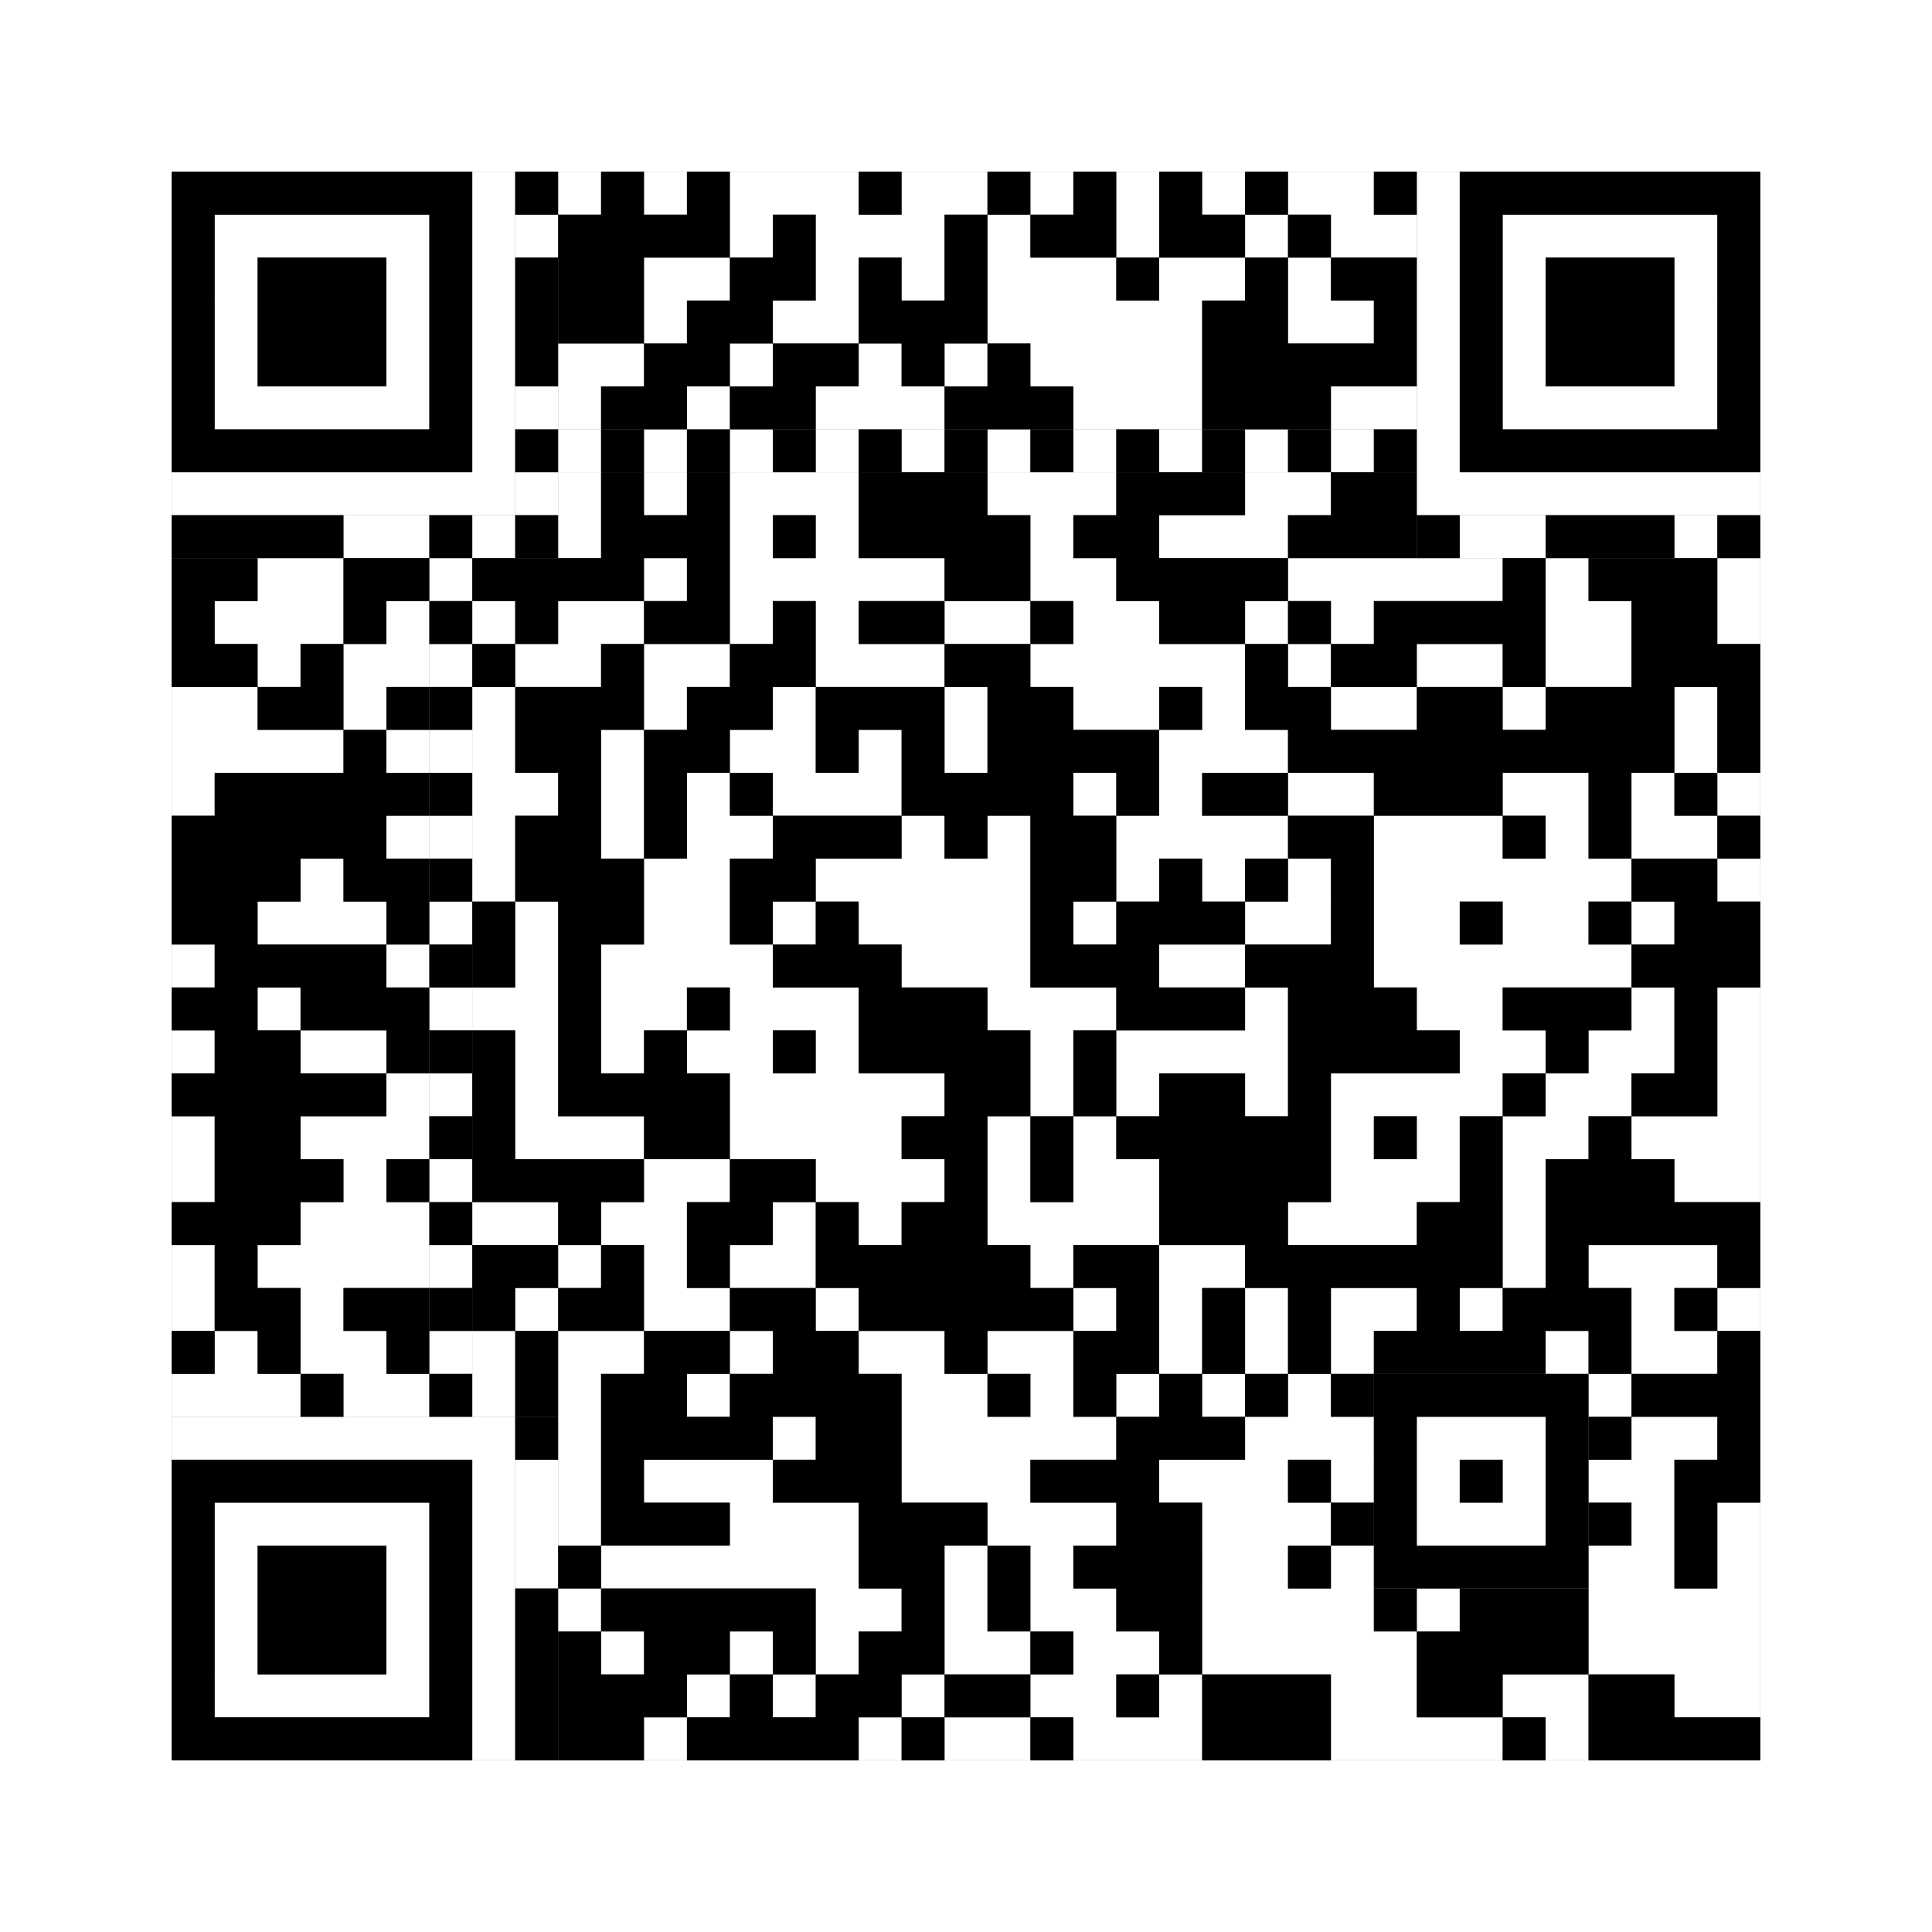
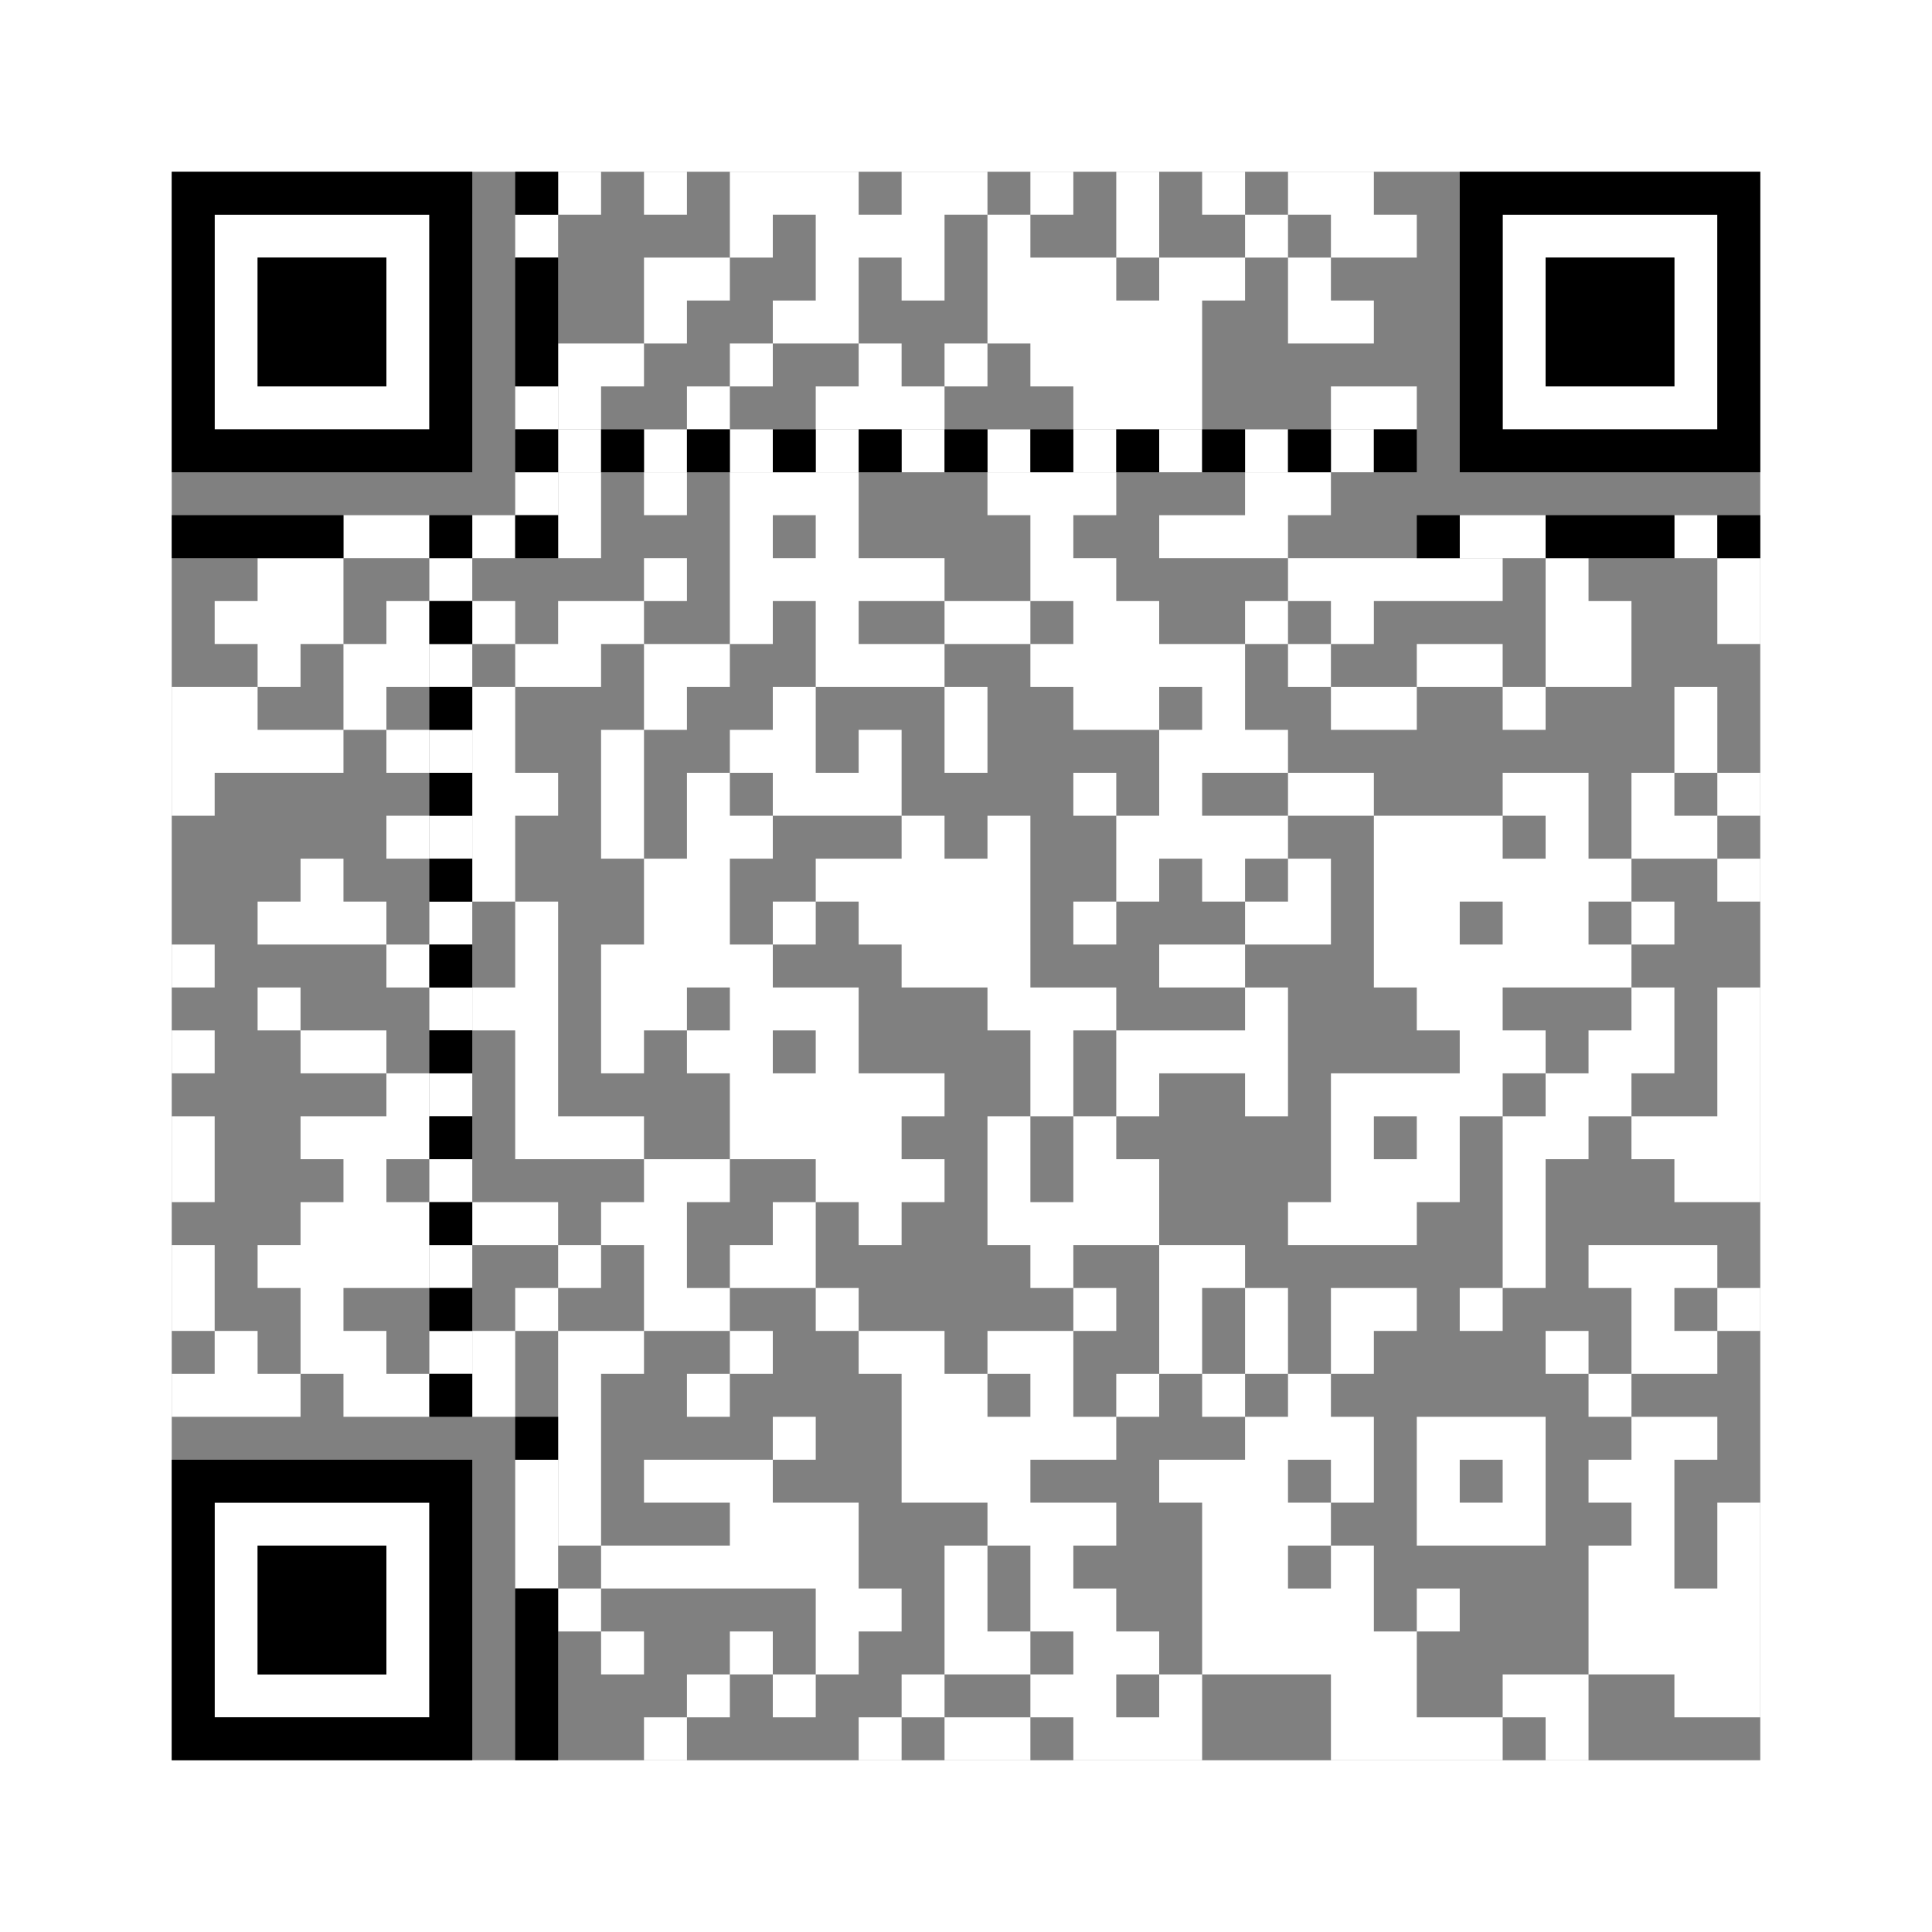
<svg xmlns="http://www.w3.org/2000/svg" version="1.1" width="225px" height="225px">
  <rect width="100%" height="100%" fill="#808080" stroke="none" />
  <defs>
    <style>rect{shape-rendering:crispEdges}</style>
  </defs>
  <path class="qr-4 " stroke="transparent" fill="#fff" fill-opacity="1" d="M65 20 h5 v5 h-5Z M75 20 h5 v5 h-5Z M85 20 h15 v5 h-15Z M105 20 h10 v5 h-10Z M120 20 h5 v5 h-5Z M130 20 h5 v5 h-5Z M140 20 h5 v5 h-5Z M150 20 h10 v5 h-10Z M85 25 h5 v5 h-5Z M95 25 h15 v5 h-15Z M115 25 h5 v5 h-5Z M130 25 h5 v5 h-5Z M145 25 h5 v5 h-5Z M155 25 h10 v5 h-10Z M75 30 h10 v5 h-10Z M95 30 h5 v5 h-5Z M105 30 h5 v5 h-5Z M115 30 h15 v5 h-15Z M135 30 h10 v5 h-10Z M150 30 h5 v5 h-5Z M75 35 h5 v5 h-5Z M90 35 h10 v5 h-10Z M115 35 h25 v5 h-25Z M150 35 h10 v5 h-10Z M65 40 h10 v5 h-10Z M85 40 h5 v5 h-5Z M100 40 h5 v5 h-5Z M110 40 h5 v5 h-5Z M120 40 h20 v5 h-20Z M65 45 h5 v5 h-5Z M80 45 h5 v5 h-5Z M95 45 h15 v5 h-15Z M125 45 h15 v5 h-15Z M155 45 h10 v5 h-10Z M65 55 h5 v5 h-5Z M75 55 h5 v5 h-5Z M85 55 h15 v5 h-15Z M115 55 h15 v5 h-15Z M145 55 h10 v5 h-10Z M65 60 h5 v5 h-5Z M85 60 h5 v5 h-5Z M95 60 h5 v5 h-5Z M120 60 h5 v5 h-5Z M135 60 h15 v5 h-15Z M30 65 h10 v5 h-10Z M75 65 h5 v5 h-5Z M85 65 h25 v5 h-25Z M120 65 h10 v5 h-10Z M150 65 h25 v5 h-25Z M180 65 h5 v5 h-5Z M200 65 h5 v5 h-5Z M25 70 h15 v5 h-15Z M45 70 h5 v5 h-5Z M55 70 h5 v5 h-5Z M65 70 h10 v5 h-10Z M85 70 h5 v5 h-5Z M95 70 h5 v5 h-5Z M110 70 h10 v5 h-10Z M125 70 h10 v5 h-10Z M145 70 h5 v5 h-5Z M155 70 h5 v5 h-5Z M180 70 h10 v5 h-10Z M200 70 h5 v5 h-5Z M30 75 h5 v5 h-5Z M40 75 h10 v5 h-10Z M60 75 h10 v5 h-10Z M75 75 h10 v5 h-10Z M95 75 h15 v5 h-15Z M120 75 h25 v5 h-25Z M150 75 h5 v5 h-5Z M165 75 h10 v5 h-10Z M180 75 h10 v5 h-10Z M20 80 h10 v5 h-10Z M40 80 h5 v5 h-5Z M55 80 h5 v5 h-5Z M75 80 h5 v5 h-5Z M90 80 h5 v5 h-5Z M110 80 h5 v5 h-5Z M125 80 h10 v5 h-10Z M140 80 h5 v5 h-5Z M155 80 h10 v5 h-10Z M175 80 h5 v5 h-5Z M195 80 h5 v5 h-5Z M20 85 h20 v5 h-20Z M45 85 h5 v5 h-5Z M55 85 h5 v5 h-5Z M70 85 h5 v5 h-5Z M85 85 h10 v5 h-10Z M100 85 h5 v5 h-5Z M110 85 h5 v5 h-5Z M135 85 h15 v5 h-15Z M195 85 h5 v5 h-5Z M20 90 h5 v5 h-5Z M55 90 h10 v5 h-10Z M70 90 h5 v5 h-5Z M80 90 h5 v5 h-5Z M90 90 h15 v5 h-15Z M125 90 h5 v5 h-5Z M135 90 h5 v5 h-5Z M150 90 h10 v5 h-10Z M175 90 h10 v5 h-10Z M190 90 h5 v5 h-5Z M200 90 h5 v5 h-5Z M45 95 h5 v5 h-5Z M55 95 h5 v5 h-5Z M70 95 h5 v5 h-5Z M80 95 h10 v5 h-10Z M105 95 h5 v5 h-5Z M115 95 h5 v5 h-5Z M130 95 h20 v5 h-20Z M160 95 h15 v5 h-15Z M180 95 h5 v5 h-5Z M190 95 h10 v5 h-10Z M35 100 h5 v5 h-5Z M55 100 h5 v5 h-5Z M75 100 h10 v5 h-10Z M95 100 h25 v5 h-25Z M130 100 h5 v5 h-5Z M140 100 h5 v5 h-5Z M150 100 h5 v5 h-5Z M160 100 h30 v5 h-30Z M200 100 h5 v5 h-5Z M30 105 h15 v5 h-15Z M60 105 h5 v5 h-5Z M75 105 h10 v5 h-10Z M90 105 h5 v5 h-5Z M100 105 h20 v5 h-20Z M125 105 h5 v5 h-5Z M145 105 h10 v5 h-10Z M160 105 h10 v5 h-10Z M175 105 h10 v5 h-10Z M190 105 h5 v5 h-5Z M20 110 h5 v5 h-5Z M45 110 h5 v5 h-5Z M60 110 h5 v5 h-5Z M70 110 h20 v5 h-20Z M105 110 h15 v5 h-15Z M135 110 h10 v5 h-10Z M160 110 h30 v5 h-30Z M30 115 h5 v5 h-5Z M55 115 h10 v5 h-10Z M70 115 h10 v5 h-10Z M85 115 h15 v5 h-15Z M115 115 h15 v5 h-15Z M145 115 h5 v5 h-5Z M165 115 h10 v5 h-10Z M190 115 h5 v5 h-5Z M200 115 h5 v5 h-5Z M20 120 h5 v5 h-5Z M35 120 h10 v5 h-10Z M60 120 h5 v5 h-5Z M70 120 h5 v5 h-5Z M80 120 h10 v5 h-10Z M95 120 h5 v5 h-5Z M120 120 h5 v5 h-5Z M130 120 h20 v5 h-20Z M170 120 h10 v5 h-10Z M185 120 h10 v5 h-10Z M200 120 h5 v5 h-5Z M45 125 h5 v5 h-5Z M60 125 h5 v5 h-5Z M85 125 h25 v5 h-25Z M120 125 h5 v5 h-5Z M130 125 h5 v5 h-5Z M145 125 h5 v5 h-5Z M155 125 h20 v5 h-20Z M180 125 h10 v5 h-10Z M200 125 h5 v5 h-5Z M20 130 h5 v5 h-5Z M35 130 h15 v5 h-15Z M60 130 h15 v5 h-15Z M85 130 h20 v5 h-20Z M115 130 h5 v5 h-5Z M125 130 h5 v5 h-5Z M155 130 h5 v5 h-5Z M165 130 h5 v5 h-5Z M175 130 h10 v5 h-10Z M190 130 h15 v5 h-15Z M20 135 h5 v5 h-5Z M40 135 h5 v5 h-5Z M75 135 h10 v5 h-10Z M95 135 h15 v5 h-15Z M115 135 h5 v5 h-5Z M125 135 h10 v5 h-10Z M155 135 h15 v5 h-15Z M175 135 h5 v5 h-5Z M195 135 h10 v5 h-10Z M35 140 h15 v5 h-15Z M55 140 h10 v5 h-10Z M70 140 h10 v5 h-10Z M90 140 h5 v5 h-5Z M100 140 h5 v5 h-5Z M115 140 h20 v5 h-20Z M150 140 h15 v5 h-15Z M175 140 h5 v5 h-5Z M20 145 h5 v5 h-5Z M30 145 h20 v5 h-20Z M65 145 h5 v5 h-5Z M75 145 h5 v5 h-5Z M85 145 h10 v5 h-10Z M120 145 h5 v5 h-5Z M135 145 h10 v5 h-10Z M175 145 h5 v5 h-5Z M185 145 h15 v5 h-15Z M20 150 h5 v5 h-5Z M35 150 h5 v5 h-5Z M60 150 h5 v5 h-5Z M75 150 h10 v5 h-10Z M95 150 h5 v5 h-5Z M125 150 h5 v5 h-5Z M135 150 h5 v5 h-5Z M145 150 h5 v5 h-5Z M155 150 h10 v5 h-10Z M170 150 h5 v5 h-5Z M190 150 h5 v5 h-5Z M200 150 h5 v5 h-5Z M25 155 h5 v5 h-5Z M35 155 h10 v5 h-10Z M55 155 h5 v5 h-5Z M65 155 h10 v5 h-10Z M85 155 h5 v5 h-5Z M100 155 h10 v5 h-10Z M115 155 h10 v5 h-10Z M135 155 h5 v5 h-5Z M145 155 h5 v5 h-5Z M155 155 h5 v5 h-5Z M180 155 h5 v5 h-5Z M190 155 h10 v5 h-10Z M20 160 h15 v5 h-15Z M40 160 h10 v5 h-10Z M55 160 h5 v5 h-5Z M65 160 h5 v5 h-5Z M80 160 h5 v5 h-5Z M105 160 h10 v5 h-10Z M120 160 h5 v5 h-5Z M130 160 h5 v5 h-5Z M140 160 h5 v5 h-5Z M150 160 h5 v5 h-5Z M185 160 h5 v5 h-5Z M65 165 h5 v5 h-5Z M90 165 h5 v5 h-5Z M105 165 h25 v5 h-25Z M145 165 h15 v5 h-15Z M190 165 h10 v5 h-10Z M65 170 h5 v5 h-5Z M75 170 h15 v5 h-15Z M105 170 h15 v5 h-15Z M135 170 h15 v5 h-15Z M155 170 h5 v5 h-5Z M185 170 h10 v5 h-10Z M65 175 h5 v5 h-5Z M85 175 h15 v5 h-15Z M115 175 h15 v5 h-15Z M140 175 h15 v5 h-15Z M190 175 h5 v5 h-5Z M200 175 h5 v5 h-5Z M70 180 h30 v5 h-30Z M110 180 h5 v5 h-5Z M120 180 h5 v5 h-5Z M140 180 h10 v5 h-10Z M155 180 h5 v5 h-5Z M185 180 h10 v5 h-10Z M200 180 h5 v5 h-5Z M65 185 h5 v5 h-5Z M95 185 h10 v5 h-10Z M110 185 h5 v5 h-5Z M120 185 h10 v5 h-10Z M140 185 h20 v5 h-20Z M165 185 h5 v5 h-5Z M185 185 h20 v5 h-20Z M70 190 h5 v5 h-5Z M85 190 h5 v5 h-5Z M95 190 h5 v5 h-5Z M110 190 h10 v5 h-10Z M125 190 h10 v5 h-10Z M140 190 h25 v5 h-25Z M185 190 h20 v5 h-20Z M80 195 h5 v5 h-5Z M90 195 h5 v5 h-5Z M105 195 h5 v5 h-5Z M120 195 h10 v5 h-10Z M135 195 h5 v5 h-5Z M155 195 h10 v5 h-10Z M175 195 h10 v5 h-10Z M195 195 h10 v5 h-10Z M75 200 h5 v5 h-5Z M100 200 h5 v5 h-5Z M110 200 h10 v5 h-10Z M125 200 h15 v5 h-15Z M155 200 h20 v5 h-20Z M180 200 h5 v5 h-5Z " />
  <path class="qr-6 " stroke="transparent" fill="#fff" fill-opacity="1" d="M25 25 h25 v5 h-25Z M175 25 h25 v5 h-25Z M25 30 h5 v5 h-5Z M45 30 h5 v5 h-5Z M175 30 h5 v5 h-5Z M195 30 h5 v5 h-5Z M25 35 h5 v5 h-5Z M45 35 h5 v5 h-5Z M175 35 h5 v5 h-5Z M195 35 h5 v5 h-5Z M25 40 h5 v5 h-5Z M45 40 h5 v5 h-5Z M175 40 h5 v5 h-5Z M195 40 h5 v5 h-5Z M25 45 h25 v5 h-25Z M175 45 h25 v5 h-25Z M25 175 h25 v5 h-25Z M25 180 h5 v5 h-5Z M45 180 h5 v5 h-5Z M25 185 h5 v5 h-5Z M45 185 h5 v5 h-5Z M25 190 h5 v5 h-5Z M45 190 h5 v5 h-5Z M25 195 h25 v5 h-25Z " />
-   <path class="qr-8 " stroke="transparent" fill="#fff" fill-opacity="1" d="M55 20 h5 v5 h-5Z M165 20 h5 v5 h-5Z M55 25 h5 v5 h-5Z M165 25 h5 v5 h-5Z M55 30 h5 v5 h-5Z M165 30 h5 v5 h-5Z M55 35 h5 v5 h-5Z M165 35 h5 v5 h-5Z M55 40 h5 v5 h-5Z M165 40 h5 v5 h-5Z M55 45 h5 v5 h-5Z M165 45 h5 v5 h-5Z M55 50 h5 v5 h-5Z M165 50 h5 v5 h-5Z M20 55 h40 v5 h-40Z M165 55 h40 v5 h-40Z M20 165 h40 v5 h-40Z M55 170 h5 v5 h-5Z M55 175 h5 v5 h-5Z M55 180 h5 v5 h-5Z M55 185 h5 v5 h-5Z M55 190 h5 v5 h-5Z M55 195 h5 v5 h-5Z M55 200 h5 v5 h-5Z " />
  <path class="qr-10 " stroke="transparent" fill="#fff" fill-opacity="1" d="M165 165 h15 v5 h-15Z M165 170 h5 v5 h-5Z M175 170 h5 v5 h-5Z M165 175 h15 v5 h-15Z " />
  <path class="qr-12 " stroke="transparent" fill="#fff" fill-opacity="1" d="M65 50 h5 v5 h-5Z M75 50 h5 v5 h-5Z M85 50 h5 v5 h-5Z M95 50 h5 v5 h-5Z M105 50 h5 v5 h-5Z M115 50 h5 v5 h-5Z M125 50 h5 v5 h-5Z M135 50 h5 v5 h-5Z M145 50 h5 v5 h-5Z M155 50 h5 v5 h-5Z M50 65 h5 v5 h-5Z M50 75 h5 v5 h-5Z M50 85 h5 v5 h-5Z M50 95 h5 v5 h-5Z M50 105 h5 v5 h-5Z M50 115 h5 v5 h-5Z M50 125 h5 v5 h-5Z M50 135 h5 v5 h-5Z M50 145 h5 v5 h-5Z M50 155 h5 v5 h-5Z " />
  <path class="qr-14 " stroke="transparent" fill="#fff" fill-opacity="1" d="M60 25 h5 v5 h-5Z M60 45 h5 v5 h-5Z M60 55 h5 v5 h-5Z M40 60 h10 v5 h-10Z M55 60 h5 v5 h-5Z M170 60 h10 v5 h-10Z M195 60 h5 v5 h-5Z M60 170 h5 v5 h-5Z M60 175 h5 v5 h-5Z M60 180 h5 v5 h-5Z " />
  <path class="qr-18 " stroke="transparent" fill="#fff" fill-opacity="1" d="M0 0 h225 v5 h-225Z M0 5 h225 v5 h-225Z M0 10 h225 v5 h-225Z M0 15 h225 v5 h-225Z M0 20 h20 v5 h-20Z M205 20 h20 v5 h-20Z M0 25 h20 v5 h-20Z M205 25 h20 v5 h-20Z M0 30 h20 v5 h-20Z M205 30 h20 v5 h-20Z M0 35 h20 v5 h-20Z M205 35 h20 v5 h-20Z M0 40 h20 v5 h-20Z M205 40 h20 v5 h-20Z M0 45 h20 v5 h-20Z M205 45 h20 v5 h-20Z M0 50 h20 v5 h-20Z M205 50 h20 v5 h-20Z M0 55 h20 v5 h-20Z M205 55 h20 v5 h-20Z M0 60 h20 v5 h-20Z M205 60 h20 v5 h-20Z M0 65 h20 v5 h-20Z M205 65 h20 v5 h-20Z M0 70 h20 v5 h-20Z M205 70 h20 v5 h-20Z M0 75 h20 v5 h-20Z M205 75 h20 v5 h-20Z M0 80 h20 v5 h-20Z M205 80 h20 v5 h-20Z M0 85 h20 v5 h-20Z M205 85 h20 v5 h-20Z M0 90 h20 v5 h-20Z M205 90 h20 v5 h-20Z M0 95 h20 v5 h-20Z M205 95 h20 v5 h-20Z M0 100 h20 v5 h-20Z M205 100 h20 v5 h-20Z M0 105 h20 v5 h-20Z M205 105 h20 v5 h-20Z M0 110 h20 v5 h-20Z M205 110 h20 v5 h-20Z M0 115 h20 v5 h-20Z M205 115 h20 v5 h-20Z M0 120 h20 v5 h-20Z M205 120 h20 v5 h-20Z M0 125 h20 v5 h-20Z M205 125 h20 v5 h-20Z M0 130 h20 v5 h-20Z M205 130 h20 v5 h-20Z M0 135 h20 v5 h-20Z M205 135 h20 v5 h-20Z M0 140 h20 v5 h-20Z M205 140 h20 v5 h-20Z M0 145 h20 v5 h-20Z M205 145 h20 v5 h-20Z M0 150 h20 v5 h-20Z M205 150 h20 v5 h-20Z M0 155 h20 v5 h-20Z M205 155 h20 v5 h-20Z M0 160 h20 v5 h-20Z M205 160 h20 v5 h-20Z M0 165 h20 v5 h-20Z M205 165 h20 v5 h-20Z M0 170 h20 v5 h-20Z M205 170 h20 v5 h-20Z M0 175 h20 v5 h-20Z M205 175 h20 v5 h-20Z M0 180 h20 v5 h-20Z M205 180 h20 v5 h-20Z M0 185 h20 v5 h-20Z M205 185 h20 v5 h-20Z M0 190 h20 v5 h-20Z M205 190 h20 v5 h-20Z M0 195 h20 v5 h-20Z M205 195 h20 v5 h-20Z M0 200 h20 v5 h-20Z M205 200 h20 v5 h-20Z M0 205 h225 v5 h-225Z M0 210 h225 v5 h-225Z M0 215 h225 v5 h-225Z M0 220 h225 v5 h-225Z " />
  <path class="qr-512 " stroke="transparent" fill="#000" fill-opacity="1" d="M60 165 h5 v5 h-5Z " />
-   <path class="qr-1024 " stroke="transparent" fill="#000" fill-opacity="1" d="M70 20 h5 v5 h-5Z M80 20 h5 v5 h-5Z M100 20 h5 v5 h-5Z M115 20 h5 v5 h-5Z M125 20 h5 v5 h-5Z M135 20 h5 v5 h-5Z M145 20 h5 v5 h-5Z M160 20 h5 v5 h-5Z M65 25 h20 v5 h-20Z M90 25 h5 v5 h-5Z M110 25 h5 v5 h-5Z M120 25 h10 v5 h-10Z M135 25 h10 v5 h-10Z M150 25 h5 v5 h-5Z M65 30 h10 v5 h-10Z M85 30 h10 v5 h-10Z M100 30 h5 v5 h-5Z M110 30 h5 v5 h-5Z M130 30 h5 v5 h-5Z M145 30 h5 v5 h-5Z M155 30 h10 v5 h-10Z M65 35 h10 v5 h-10Z M80 35 h10 v5 h-10Z M100 35 h15 v5 h-15Z M140 35 h10 v5 h-10Z M160 35 h5 v5 h-5Z M75 40 h10 v5 h-10Z M90 40 h10 v5 h-10Z M105 40 h5 v5 h-5Z M115 40 h5 v5 h-5Z M140 40 h25 v5 h-25Z M70 45 h10 v5 h-10Z M85 45 h10 v5 h-10Z M110 45 h15 v5 h-15Z M140 45 h15 v5 h-15Z M70 55 h5 v5 h-5Z M80 55 h5 v5 h-5Z M100 55 h15 v5 h-15Z M130 55 h15 v5 h-15Z M155 55 h10 v5 h-10Z M70 60 h15 v5 h-15Z M90 60 h5 v5 h-5Z M100 60 h20 v5 h-20Z M125 60 h10 v5 h-10Z M150 60 h15 v5 h-15Z M20 65 h10 v5 h-10Z M40 65 h10 v5 h-10Z M55 65 h20 v5 h-20Z M80 65 h5 v5 h-5Z M110 65 h10 v5 h-10Z M130 65 h20 v5 h-20Z M175 65 h5 v5 h-5Z M185 65 h15 v5 h-15Z M20 70 h5 v5 h-5Z M40 70 h5 v5 h-5Z M60 70 h5 v5 h-5Z M75 70 h10 v5 h-10Z M90 70 h5 v5 h-5Z M100 70 h10 v5 h-10Z M120 70 h5 v5 h-5Z M135 70 h10 v5 h-10Z M150 70 h5 v5 h-5Z M160 70 h20 v5 h-20Z M190 70 h10 v5 h-10Z M20 75 h10 v5 h-10Z M35 75 h5 v5 h-5Z M55 75 h5 v5 h-5Z M70 75 h5 v5 h-5Z M85 75 h10 v5 h-10Z M110 75 h10 v5 h-10Z M145 75 h5 v5 h-5Z M155 75 h10 v5 h-10Z M175 75 h5 v5 h-5Z M190 75 h15 v5 h-15Z M30 80 h10 v5 h-10Z M45 80 h5 v5 h-5Z M60 80 h15 v5 h-15Z M80 80 h10 v5 h-10Z M95 80 h15 v5 h-15Z M115 80 h10 v5 h-10Z M135 80 h5 v5 h-5Z M145 80 h10 v5 h-10Z M165 80 h10 v5 h-10Z M180 80 h15 v5 h-15Z M200 80 h5 v5 h-5Z M40 85 h5 v5 h-5Z M60 85 h10 v5 h-10Z M75 85 h10 v5 h-10Z M95 85 h5 v5 h-5Z M105 85 h5 v5 h-5Z M115 85 h20 v5 h-20Z M150 85 h45 v5 h-45Z M200 85 h5 v5 h-5Z M25 90 h25 v5 h-25Z M65 90 h5 v5 h-5Z M75 90 h5 v5 h-5Z M85 90 h5 v5 h-5Z M105 90 h20 v5 h-20Z M130 90 h5 v5 h-5Z M140 90 h10 v5 h-10Z M160 90 h15 v5 h-15Z M185 90 h5 v5 h-5Z M195 90 h5 v5 h-5Z M20 95 h25 v5 h-25Z M60 95 h10 v5 h-10Z M75 95 h5 v5 h-5Z M90 95 h15 v5 h-15Z M110 95 h5 v5 h-5Z M120 95 h10 v5 h-10Z M150 95 h10 v5 h-10Z M175 95 h5 v5 h-5Z M185 95 h5 v5 h-5Z M200 95 h5 v5 h-5Z M20 100 h15 v5 h-15Z M40 100 h10 v5 h-10Z M60 100 h15 v5 h-15Z M85 100 h10 v5 h-10Z M120 100 h10 v5 h-10Z M135 100 h5 v5 h-5Z M145 100 h5 v5 h-5Z M155 100 h5 v5 h-5Z M190 100 h10 v5 h-10Z M20 105 h10 v5 h-10Z M45 105 h5 v5 h-5Z M55 105 h5 v5 h-5Z M65 105 h10 v5 h-10Z M85 105 h5 v5 h-5Z M95 105 h5 v5 h-5Z M120 105 h5 v5 h-5Z M130 105 h15 v5 h-15Z M155 105 h5 v5 h-5Z M170 105 h5 v5 h-5Z M185 105 h5 v5 h-5Z M195 105 h10 v5 h-10Z M25 110 h20 v5 h-20Z M55 110 h5 v5 h-5Z M65 110 h5 v5 h-5Z M90 110 h15 v5 h-15Z M120 110 h15 v5 h-15Z M145 110 h15 v5 h-15Z M190 110 h15 v5 h-15Z M20 115 h10 v5 h-10Z M35 115 h15 v5 h-15Z M65 115 h5 v5 h-5Z M80 115 h5 v5 h-5Z M100 115 h15 v5 h-15Z M130 115 h15 v5 h-15Z M150 115 h15 v5 h-15Z M175 115 h15 v5 h-15Z M195 115 h5 v5 h-5Z M25 120 h10 v5 h-10Z M45 120 h5 v5 h-5Z M55 120 h5 v5 h-5Z M65 120 h5 v5 h-5Z M75 120 h5 v5 h-5Z M90 120 h5 v5 h-5Z M100 120 h20 v5 h-20Z M125 120 h5 v5 h-5Z M150 120 h20 v5 h-20Z M180 120 h5 v5 h-5Z M195 120 h5 v5 h-5Z M20 125 h25 v5 h-25Z M55 125 h5 v5 h-5Z M65 125 h20 v5 h-20Z M110 125 h10 v5 h-10Z M125 125 h5 v5 h-5Z M135 125 h10 v5 h-10Z M150 125 h5 v5 h-5Z M175 125 h5 v5 h-5Z M190 125 h10 v5 h-10Z M25 130 h10 v5 h-10Z M55 130 h5 v5 h-5Z M75 130 h10 v5 h-10Z M105 130 h10 v5 h-10Z M120 130 h5 v5 h-5Z M130 130 h25 v5 h-25Z M160 130 h5 v5 h-5Z M170 130 h5 v5 h-5Z M185 130 h5 v5 h-5Z M25 135 h15 v5 h-15Z M45 135 h5 v5 h-5Z M55 135 h20 v5 h-20Z M85 135 h10 v5 h-10Z M110 135 h5 v5 h-5Z M120 135 h5 v5 h-5Z M135 135 h20 v5 h-20Z M170 135 h5 v5 h-5Z M180 135 h15 v5 h-15Z M20 140 h15 v5 h-15Z M65 140 h5 v5 h-5Z M80 140 h10 v5 h-10Z M95 140 h5 v5 h-5Z M105 140 h10 v5 h-10Z M135 140 h15 v5 h-15Z M165 140 h10 v5 h-10Z M180 140 h25 v5 h-25Z M25 145 h5 v5 h-5Z M55 145 h10 v5 h-10Z M70 145 h5 v5 h-5Z M80 145 h5 v5 h-5Z M95 145 h25 v5 h-25Z M125 145 h10 v5 h-10Z M145 145 h30 v5 h-30Z M180 145 h5 v5 h-5Z M200 145 h5 v5 h-5Z M25 150 h10 v5 h-10Z M40 150 h10 v5 h-10Z M55 150 h5 v5 h-5Z M65 150 h10 v5 h-10Z M85 150 h10 v5 h-10Z M100 150 h25 v5 h-25Z M130 150 h5 v5 h-5Z M140 150 h5 v5 h-5Z M150 150 h5 v5 h-5Z M165 150 h5 v5 h-5Z M175 150 h15 v5 h-15Z M195 150 h5 v5 h-5Z M20 155 h5 v5 h-5Z M30 155 h5 v5 h-5Z M45 155 h5 v5 h-5Z M60 155 h5 v5 h-5Z M75 155 h10 v5 h-10Z M90 155 h10 v5 h-10Z M110 155 h5 v5 h-5Z M125 155 h10 v5 h-10Z M140 155 h5 v5 h-5Z M150 155 h5 v5 h-5Z M160 155 h20 v5 h-20Z M185 155 h5 v5 h-5Z M200 155 h5 v5 h-5Z M35 160 h5 v5 h-5Z M60 160 h5 v5 h-5Z M70 160 h10 v5 h-10Z M85 160 h20 v5 h-20Z M115 160 h5 v5 h-5Z M125 160 h5 v5 h-5Z M135 160 h5 v5 h-5Z M145 160 h5 v5 h-5Z M155 160 h5 v5 h-5Z M190 160 h15 v5 h-15Z M70 165 h20 v5 h-20Z M95 165 h10 v5 h-10Z M130 165 h15 v5 h-15Z M185 165 h5 v5 h-5Z M200 165 h5 v5 h-5Z M70 170 h5 v5 h-5Z M90 170 h15 v5 h-15Z M120 170 h15 v5 h-15Z M150 170 h5 v5 h-5Z M195 170 h10 v5 h-10Z M70 175 h15 v5 h-15Z M100 175 h15 v5 h-15Z M130 175 h10 v5 h-10Z M155 175 h5 v5 h-5Z M185 175 h5 v5 h-5Z M195 175 h5 v5 h-5Z M65 180 h5 v5 h-5Z M100 180 h10 v5 h-10Z M115 180 h5 v5 h-5Z M125 180 h15 v5 h-15Z M150 180 h5 v5 h-5Z M195 180 h5 v5 h-5Z M70 185 h25 v5 h-25Z M105 185 h5 v5 h-5Z M115 185 h5 v5 h-5Z M130 185 h10 v5 h-10Z M160 185 h5 v5 h-5Z M170 185 h15 v5 h-15Z M65 190 h5 v5 h-5Z M75 190 h10 v5 h-10Z M90 190 h5 v5 h-5Z M100 190 h10 v5 h-10Z M120 190 h5 v5 h-5Z M135 190 h5 v5 h-5Z M165 190 h20 v5 h-20Z M65 195 h15 v5 h-15Z M85 195 h5 v5 h-5Z M95 195 h10 v5 h-10Z M110 195 h10 v5 h-10Z M130 195 h5 v5 h-5Z M140 195 h15 v5 h-15Z M165 195 h10 v5 h-10Z M185 195 h10 v5 h-10Z M65 200 h10 v5 h-10Z M80 200 h20 v5 h-20Z M105 200 h5 v5 h-5Z M120 200 h5 v5 h-5Z M140 200 h15 v5 h-15Z M175 200 h5 v5 h-5Z M185 200 h20 v5 h-20Z " />
  <path class="qr-1536 " stroke="transparent" fill="#000" fill-opacity="1" d="M20 20 h35 v5 h-35Z M170 20 h35 v5 h-35Z M20 25 h5 v5 h-5Z M50 25 h5 v5 h-5Z M170 25 h5 v5 h-5Z M200 25 h5 v5 h-5Z M20 30 h5 v5 h-5Z M30 30 h15 v5 h-15Z M50 30 h5 v5 h-5Z M170 30 h5 v5 h-5Z M180 30 h15 v5 h-15Z M200 30 h5 v5 h-5Z M20 35 h5 v5 h-5Z M30 35 h15 v5 h-15Z M50 35 h5 v5 h-5Z M170 35 h5 v5 h-5Z M180 35 h15 v5 h-15Z M200 35 h5 v5 h-5Z M20 40 h5 v5 h-5Z M30 40 h15 v5 h-15Z M50 40 h5 v5 h-5Z M170 40 h5 v5 h-5Z M180 40 h15 v5 h-15Z M200 40 h5 v5 h-5Z M20 45 h5 v5 h-5Z M50 45 h5 v5 h-5Z M170 45 h5 v5 h-5Z M200 45 h5 v5 h-5Z M20 50 h35 v5 h-35Z M170 50 h35 v5 h-35Z M20 170 h35 v5 h-35Z M20 175 h5 v5 h-5Z M50 175 h5 v5 h-5Z M20 180 h5 v5 h-5Z M30 180 h15 v5 h-15Z M50 180 h5 v5 h-5Z M20 185 h5 v5 h-5Z M30 185 h15 v5 h-15Z M50 185 h5 v5 h-5Z M20 190 h5 v5 h-5Z M30 190 h15 v5 h-15Z M50 190 h5 v5 h-5Z M20 195 h5 v5 h-5Z M50 195 h5 v5 h-5Z M20 200 h35 v5 h-35Z " />
-   <path class="qr-2560 " stroke="transparent" fill="#000" fill-opacity="1" d="M160 160 h25 v5 h-25Z M160 165 h5 v5 h-5Z M180 165 h5 v5 h-5Z M160 170 h5 v5 h-5Z M170 170 h5 v5 h-5Z M180 170 h5 v5 h-5Z M160 175 h5 v5 h-5Z M180 175 h5 v5 h-5Z M160 180 h25 v5 h-25Z " />
  <path class="qr-3072 " stroke="transparent" fill="#000" fill-opacity="1" d="M60 50 h5 v5 h-5Z M70 50 h5 v5 h-5Z M80 50 h5 v5 h-5Z M90 50 h5 v5 h-5Z M100 50 h5 v5 h-5Z M110 50 h5 v5 h-5Z M120 50 h5 v5 h-5Z M130 50 h5 v5 h-5Z M140 50 h5 v5 h-5Z M150 50 h5 v5 h-5Z M160 50 h5 v5 h-5Z M50 60 h5 v5 h-5Z M50 70 h5 v5 h-5Z M50 80 h5 v5 h-5Z M50 90 h5 v5 h-5Z M50 100 h5 v5 h-5Z M50 110 h5 v5 h-5Z M50 120 h5 v5 h-5Z M50 130 h5 v5 h-5Z M50 140 h5 v5 h-5Z M50 150 h5 v5 h-5Z M50 160 h5 v5 h-5Z " />
  <path class="qr-3584 " stroke="transparent" fill="#000" fill-opacity="1" d="M60 20 h5 v5 h-5Z M60 30 h5 v5 h-5Z M60 35 h5 v5 h-5Z M60 40 h5 v5 h-5Z M20 60 h20 v5 h-20Z M60 60 h5 v5 h-5Z M165 60 h5 v5 h-5Z M180 60 h15 v5 h-15Z M200 60 h5 v5 h-5Z M60 185 h5 v5 h-5Z M60 190 h5 v5 h-5Z M60 195 h5 v5 h-5Z M60 200 h5 v5 h-5Z " />
</svg>